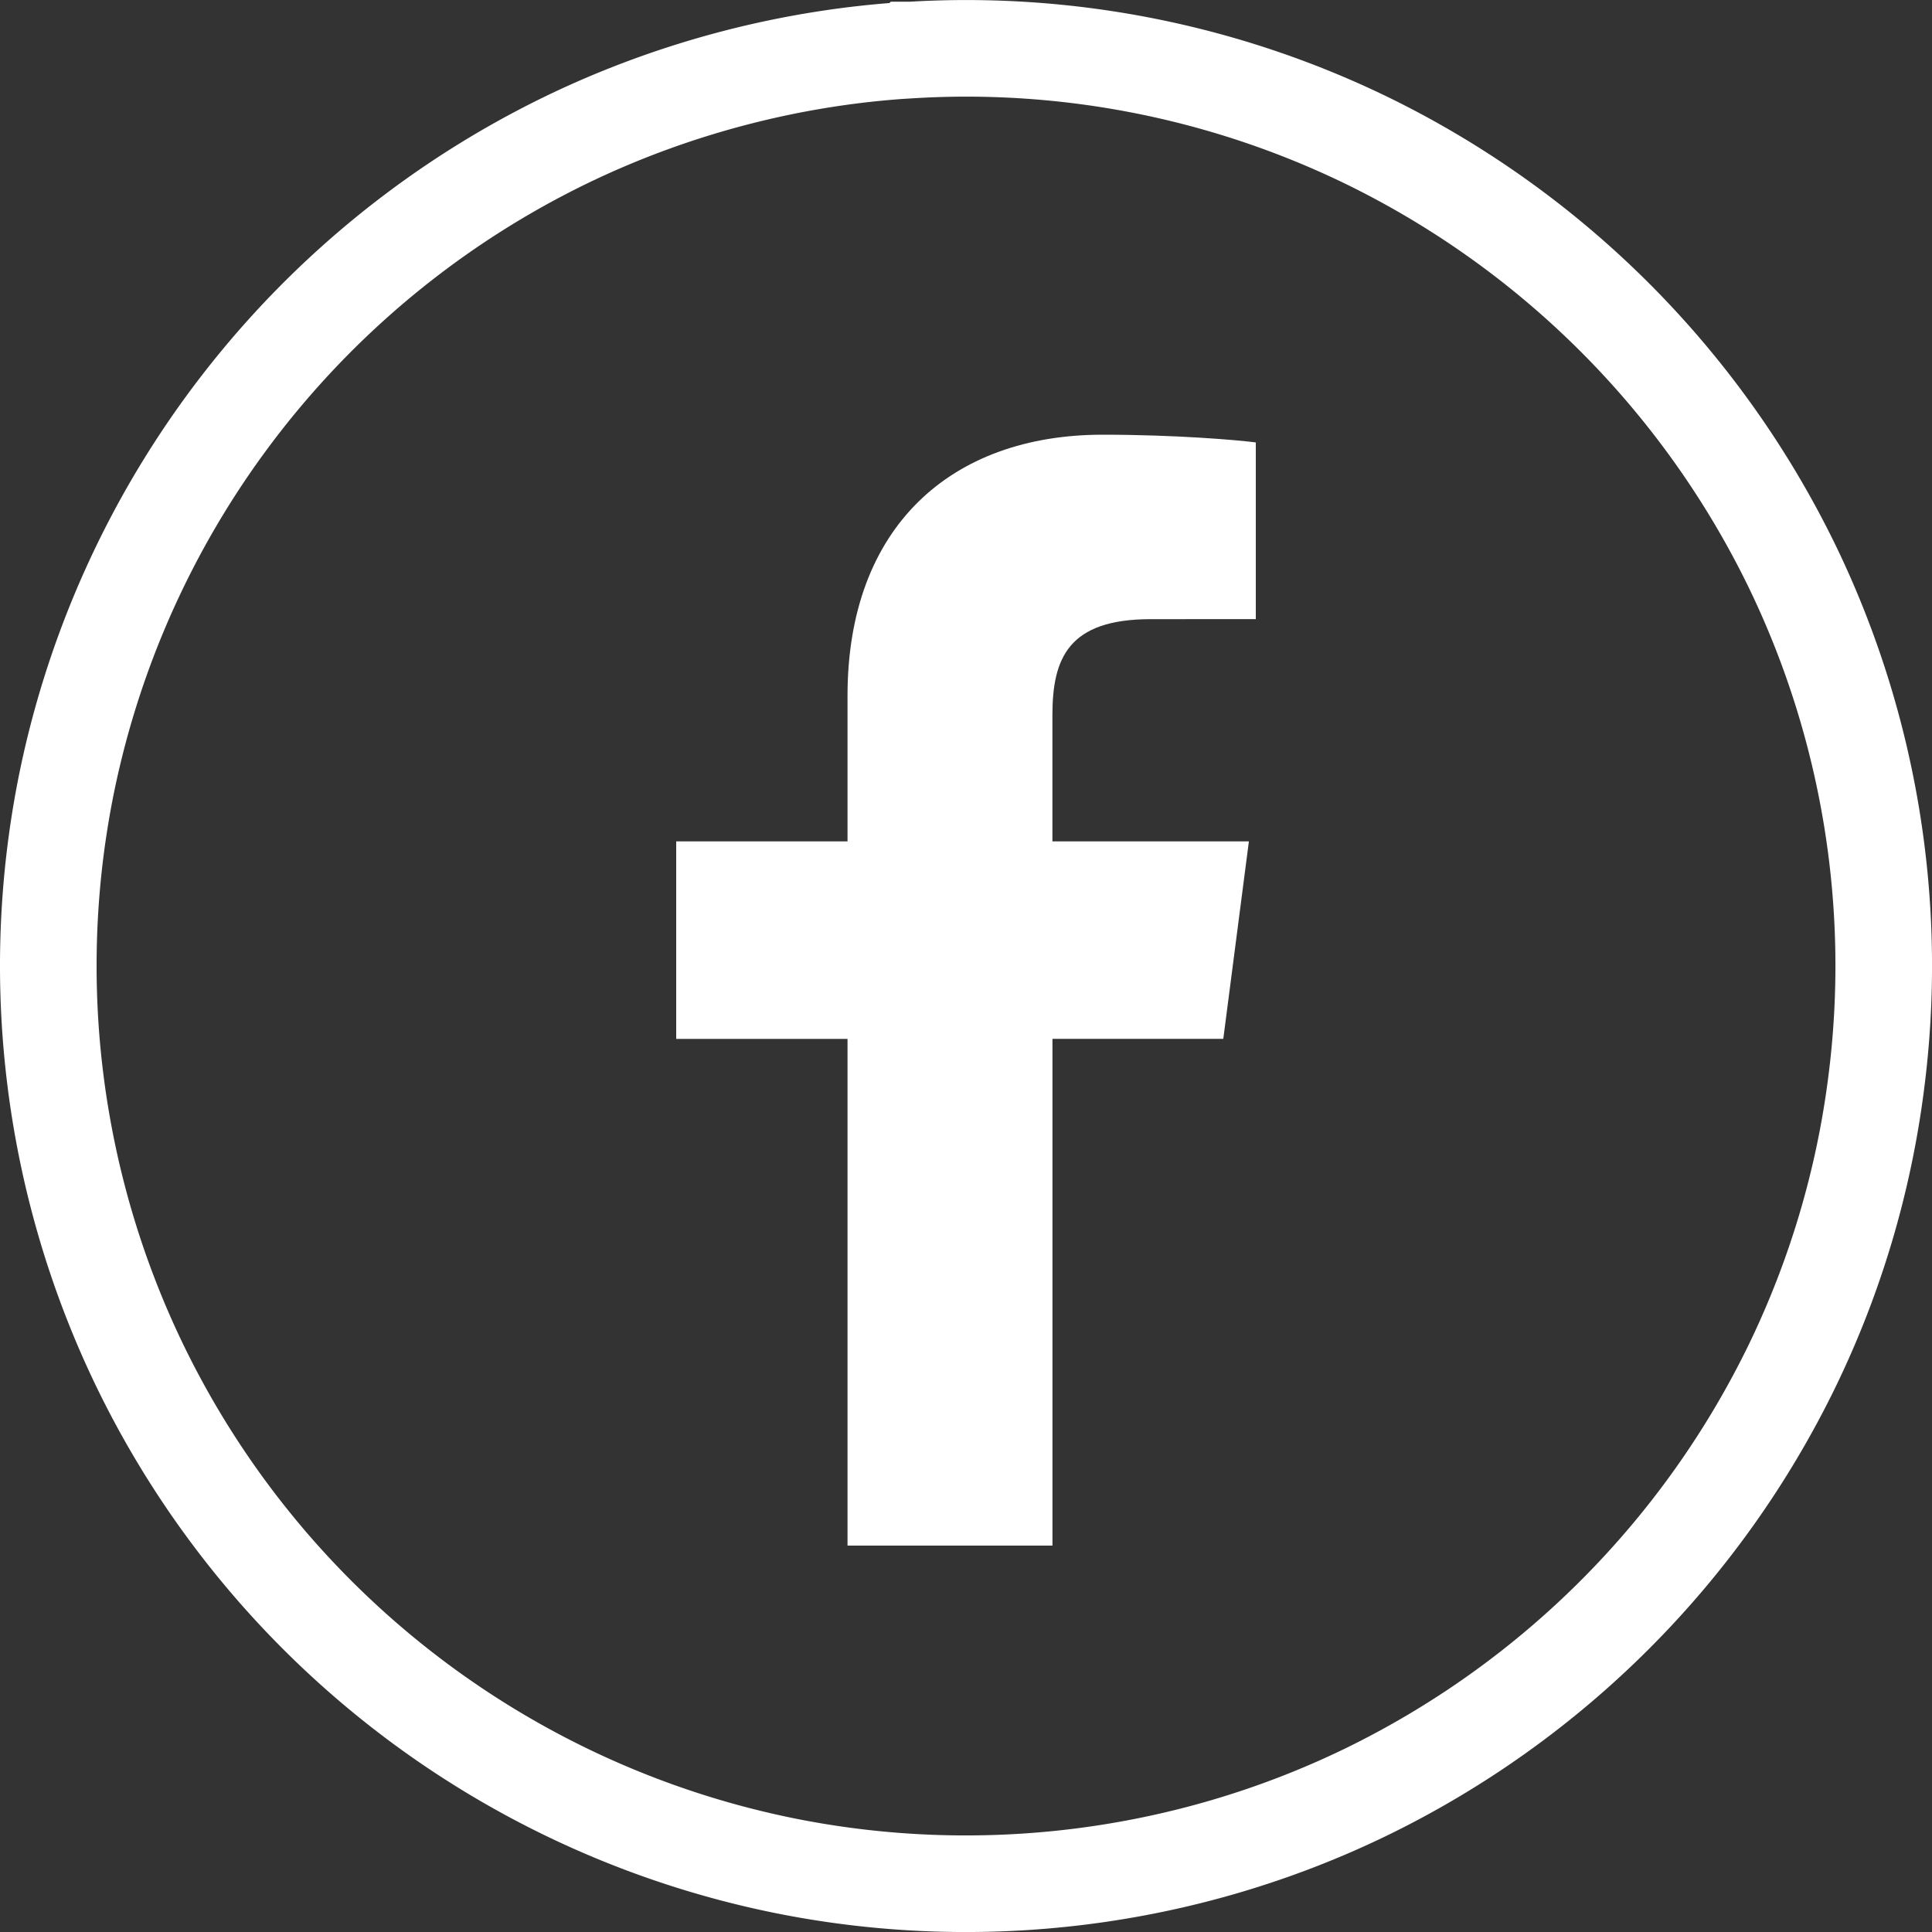
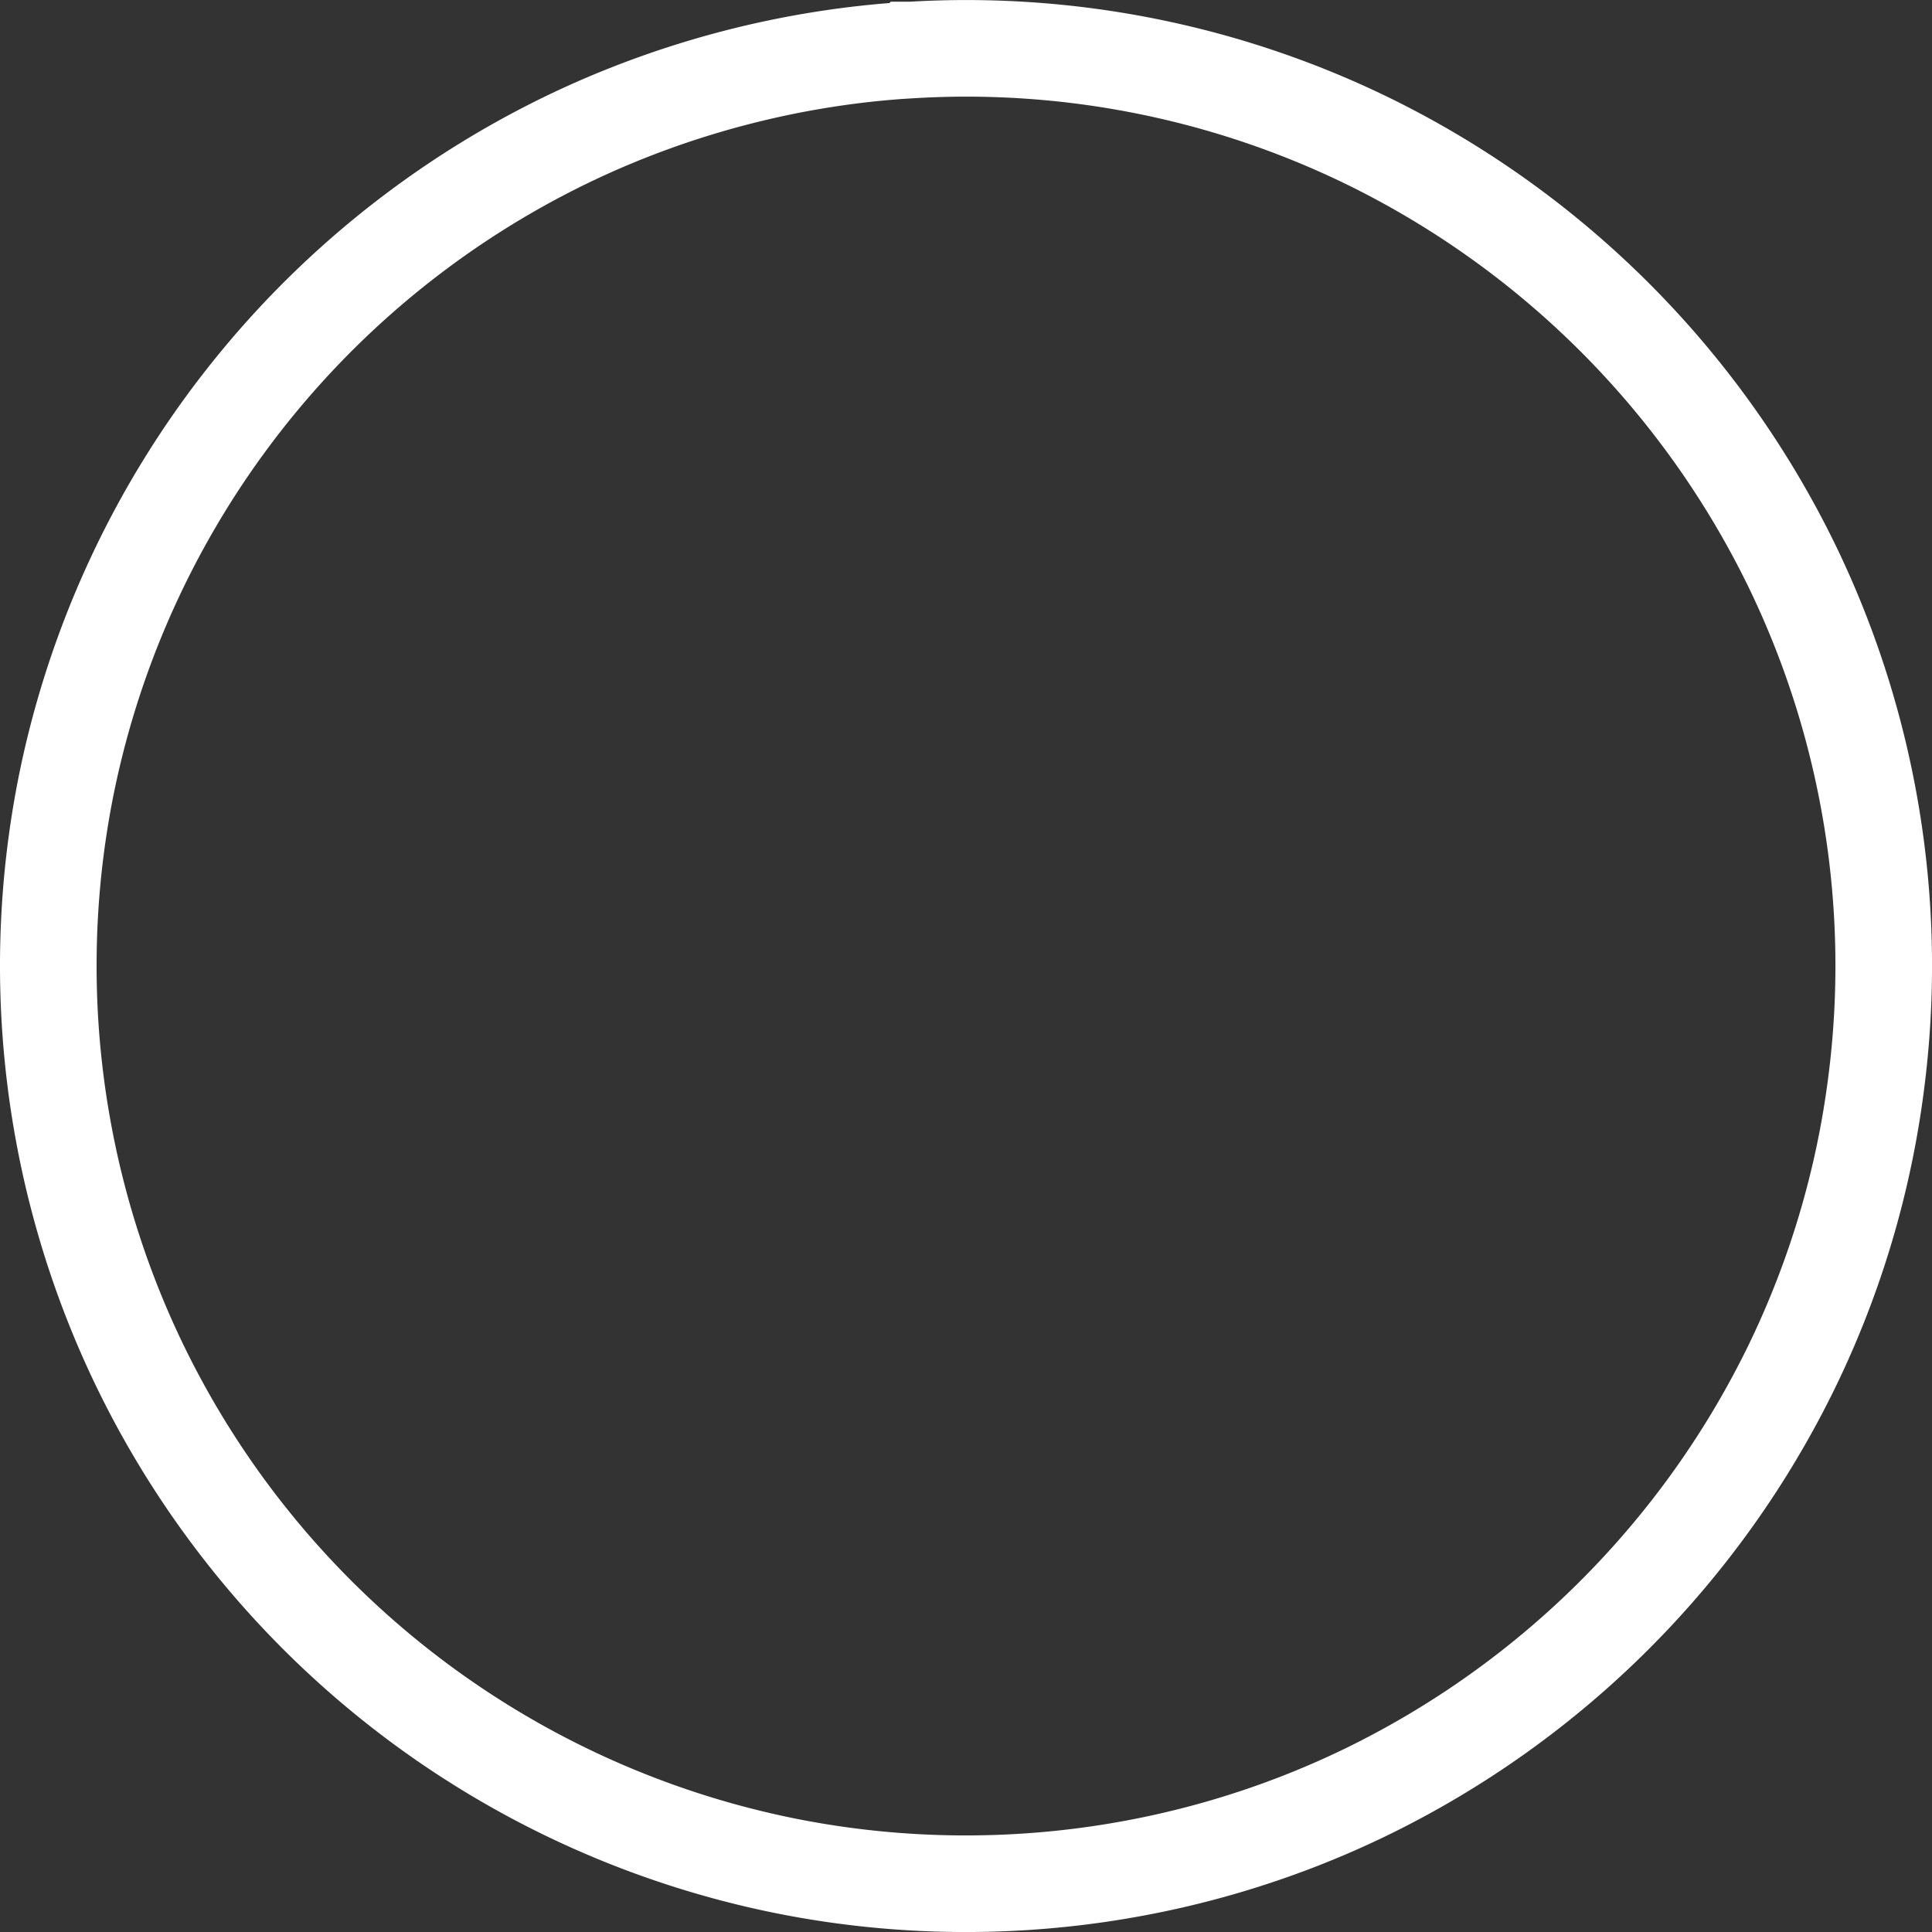
<svg xmlns="http://www.w3.org/2000/svg" width="40" height="40" viewBox="0 0 40 40">
  <rect x="0" y="0" width="40" height="40" fill="#333333" stroke="none" />
  <g fill="none" fill-rule="evenodd">
-     <path fill="#FFF" d="M21.79 32V21.508h3.537l.53-4.088h-4.068v-2.61c0-1.184.33-1.991 2.036-1.991L26 12.818V9.16C25.624 9.11 24.333 9 22.83 9c-3.136 0-5.283 1.905-5.283 5.405v3.015H14v4.089h3.547V32h4.242z" />
    <path fill-rule="nonzero" stroke="#FFF" stroke-width="2" d="M18.857 1.035h.001c-2.445.144-4.88.777-7.09 1.84A19.045 19.045 0 0 0 1.38 16.211a19.029 19.029 0 0 0 1.508 12.048A19.027 19.027 0 0 0 16.21 38.62c4.068.828 8.322.296 12.049-1.506a19.102 19.102 0 0 0 8.854-8.854 18.86 18.86 0 0 0 1.727-5.801 18.98 18.98 0 0 0-1.727-10.716 19.102 19.102 0 0 0-8.853-8.853 18.973 18.973 0 0 0-9.404-1.854z" />
  </g>
</svg>